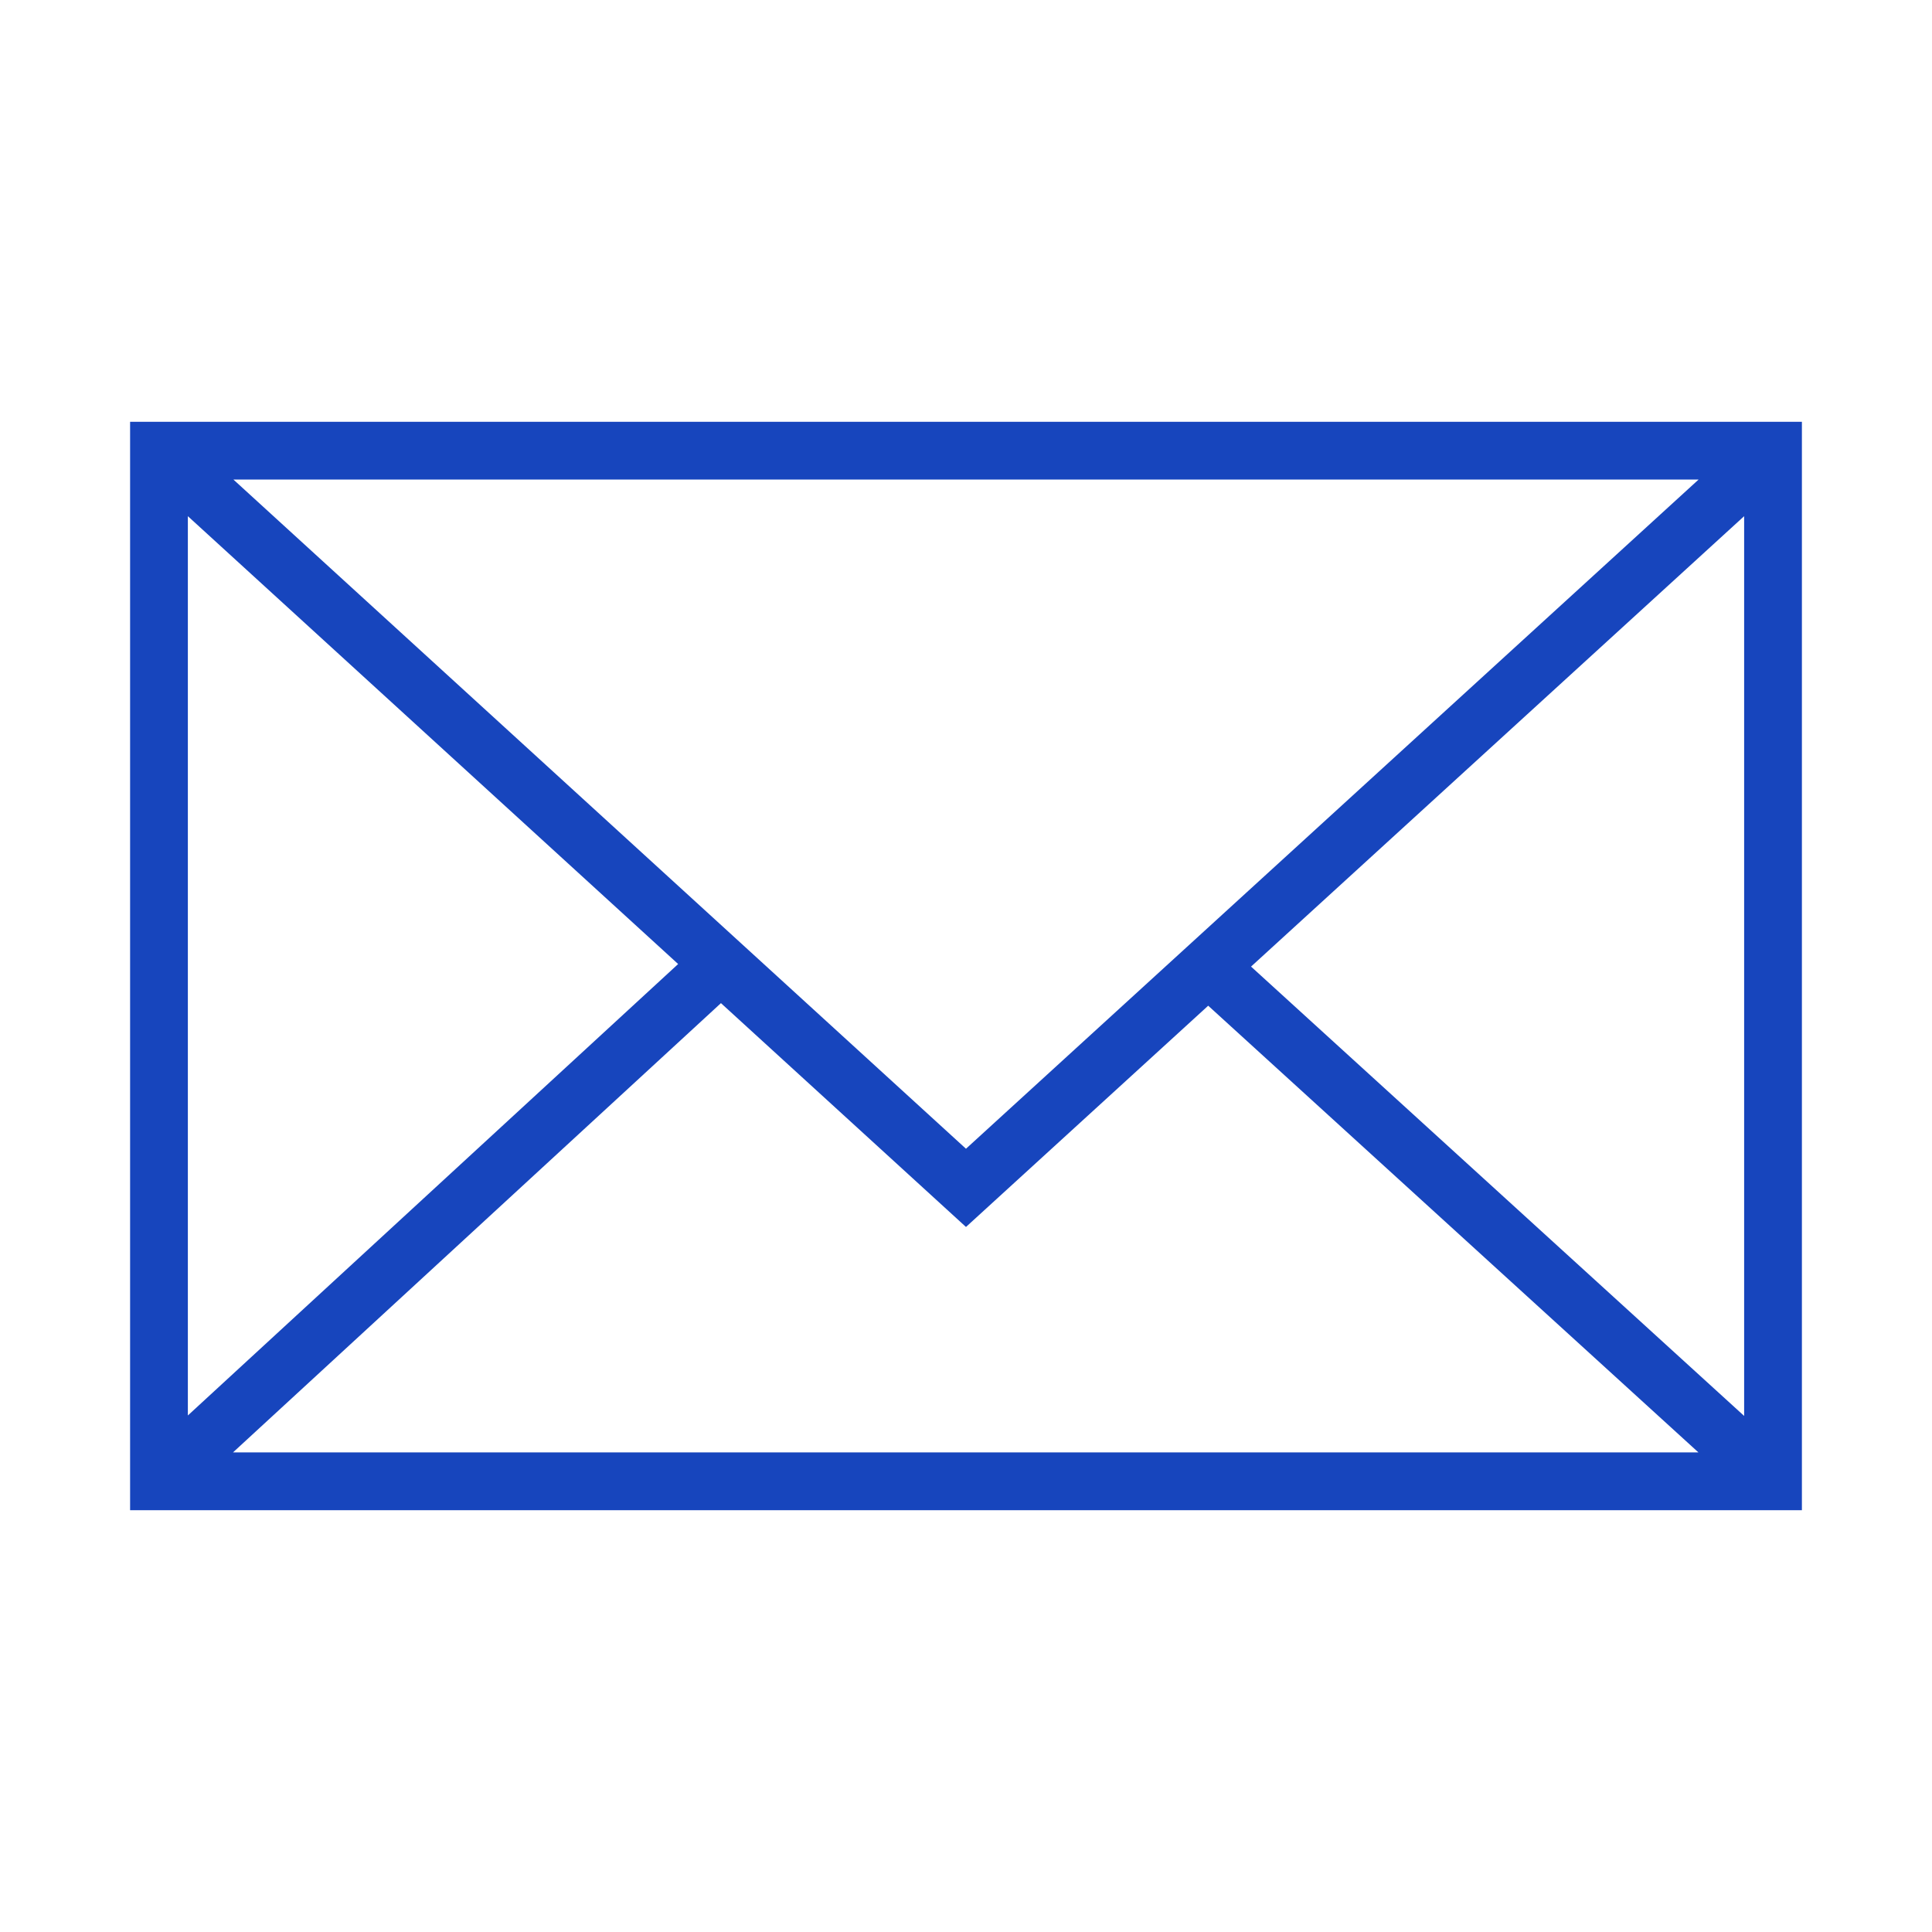
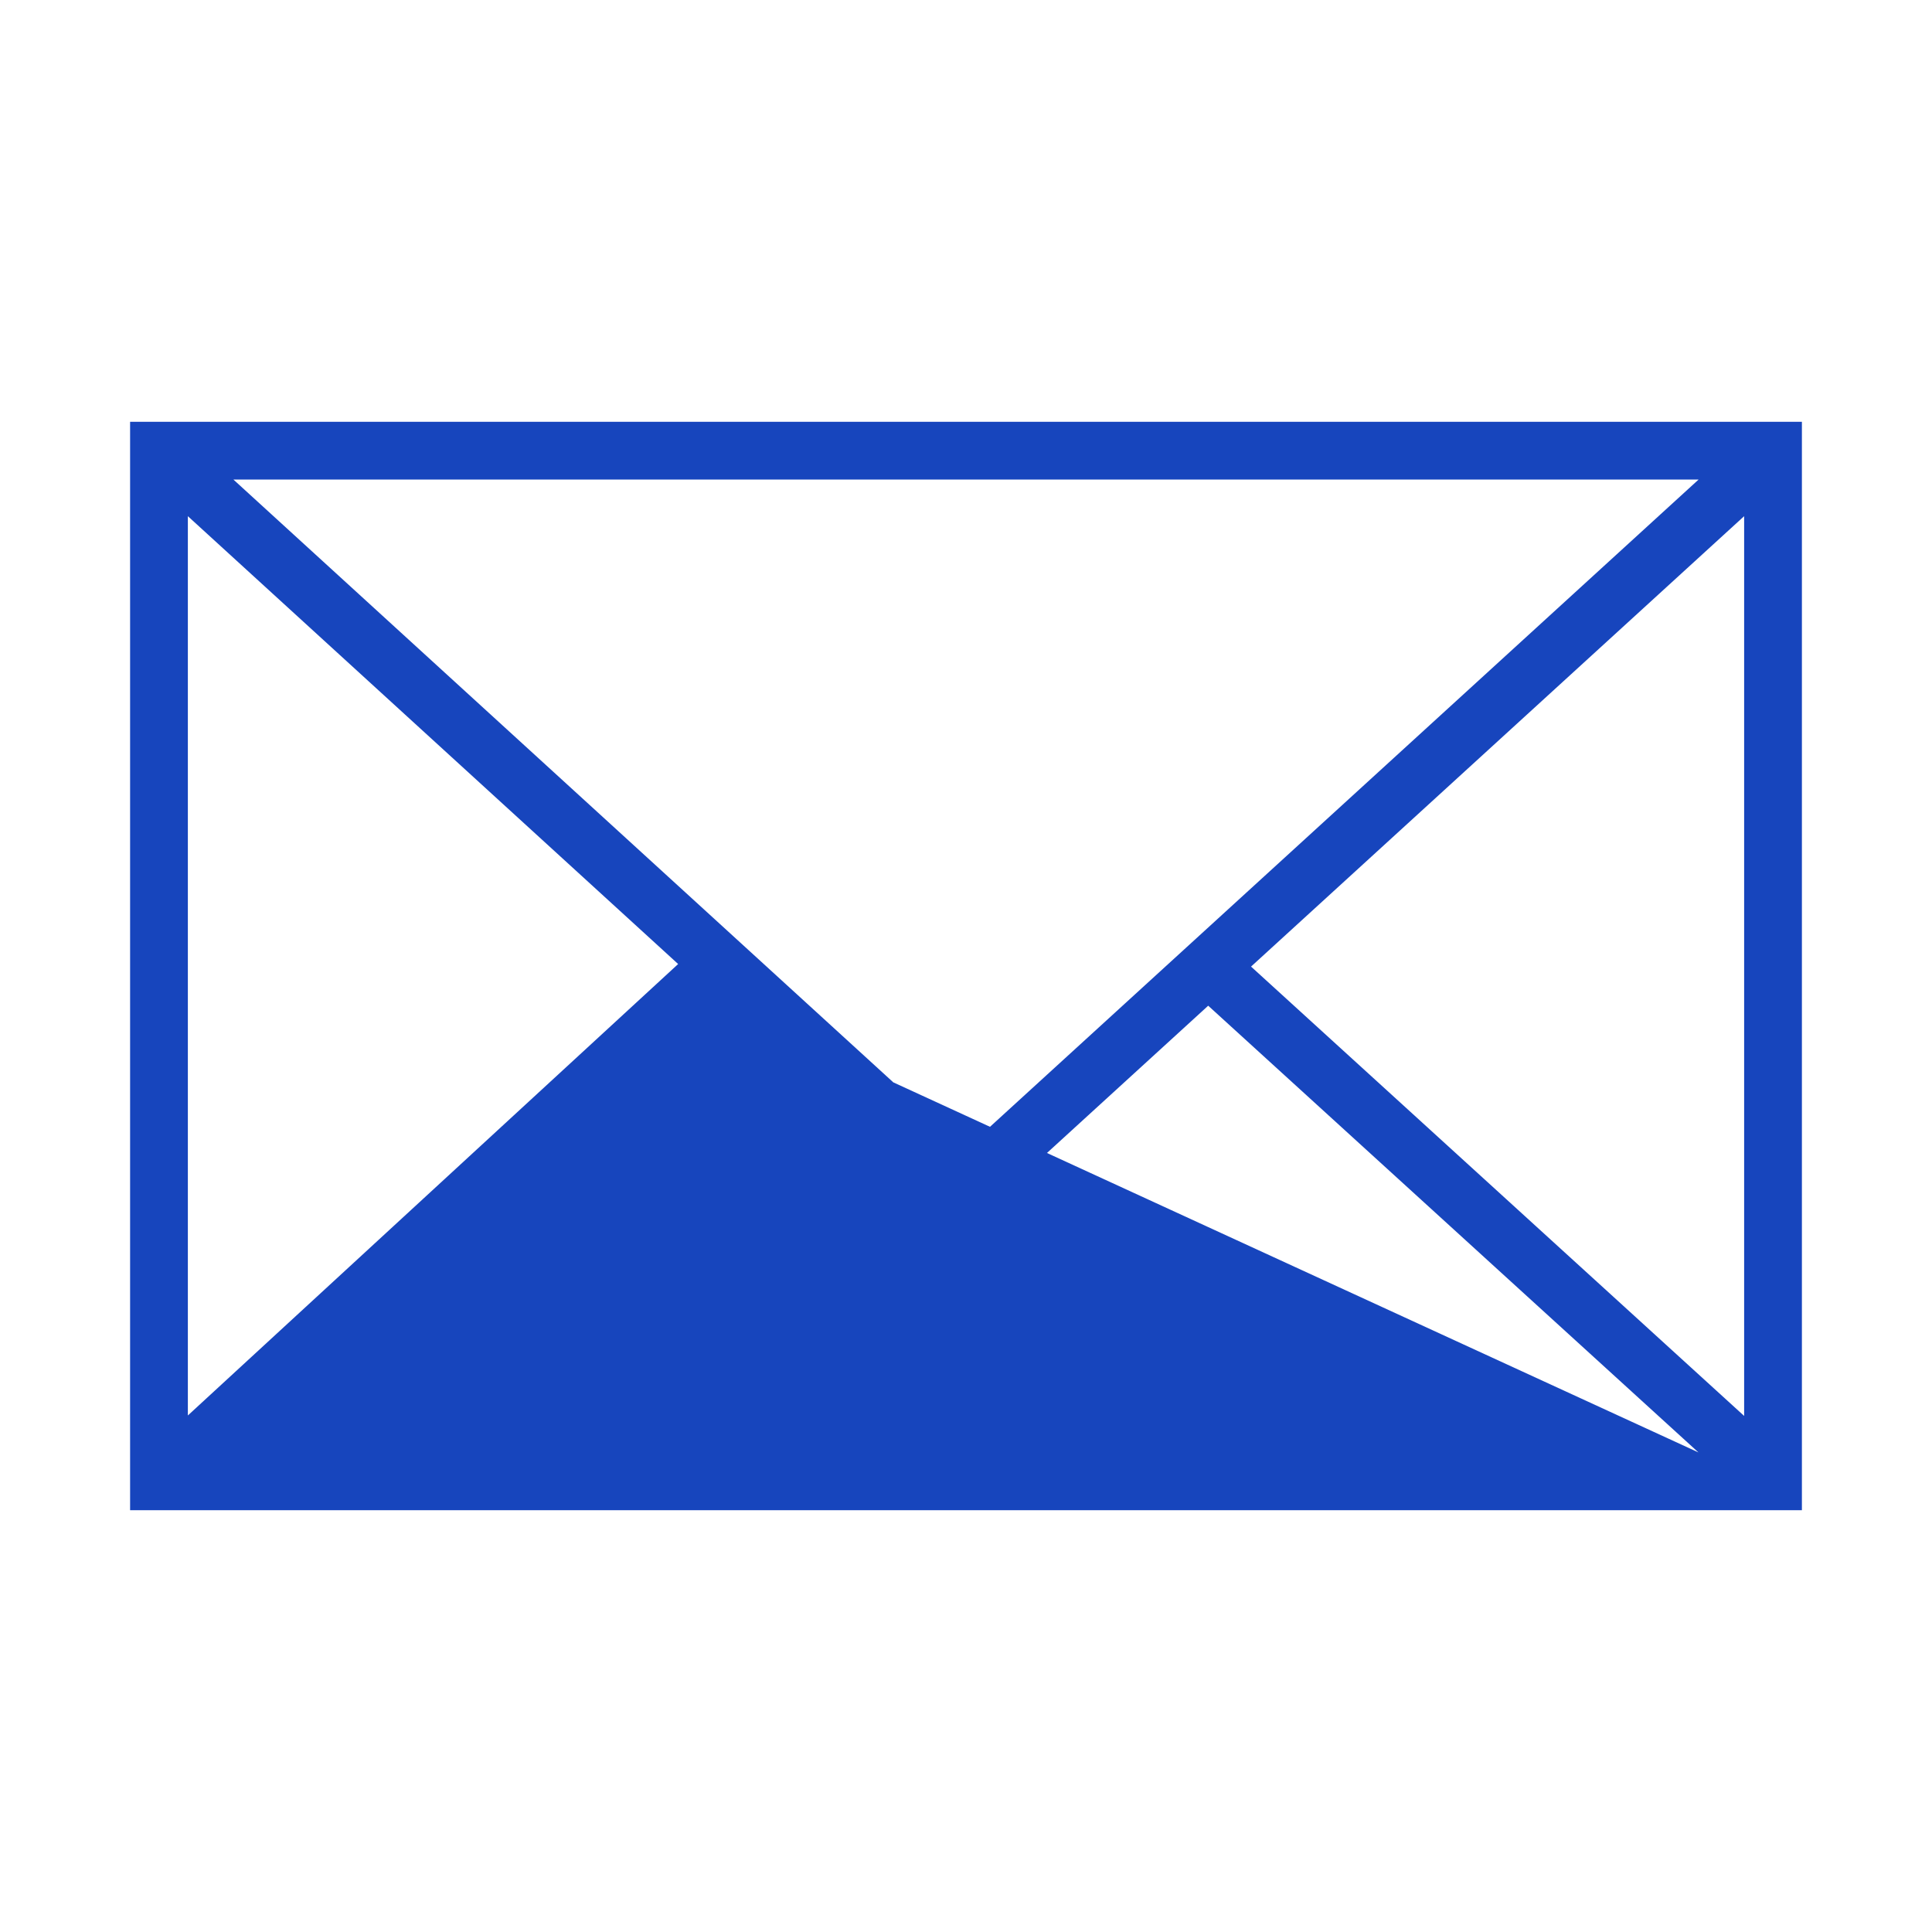
<svg xmlns="http://www.w3.org/2000/svg" width="162" height="162" viewBox="0 0 162 162" fill="none">
-   <path d="M10.909 35.368V126.63H151.091V35.368H10.909ZM80.998 96.323L19.572 40.211H142.428L80.998 96.323ZM56.863 80.835L15.752 118.688V43.282L56.863 80.835ZM60.452 84.114L80.998 102.882L101.309 84.329L142.416 121.787H19.536L60.452 84.114ZM104.901 81.049L146.248 43.282V118.727L104.901 81.049Z" fill="#1745BD" />
+   <path d="M10.909 35.368V126.63H151.091V35.368H10.909ZM80.998 96.323L19.572 40.211H142.428L80.998 96.323ZM56.863 80.835L15.752 118.688V43.282L56.863 80.835ZM60.452 84.114L80.998 102.882L101.309 84.329L142.416 121.787L60.452 84.114ZM104.901 81.049L146.248 43.282V118.727L104.901 81.049Z" fill="#1745BD" />
</svg>